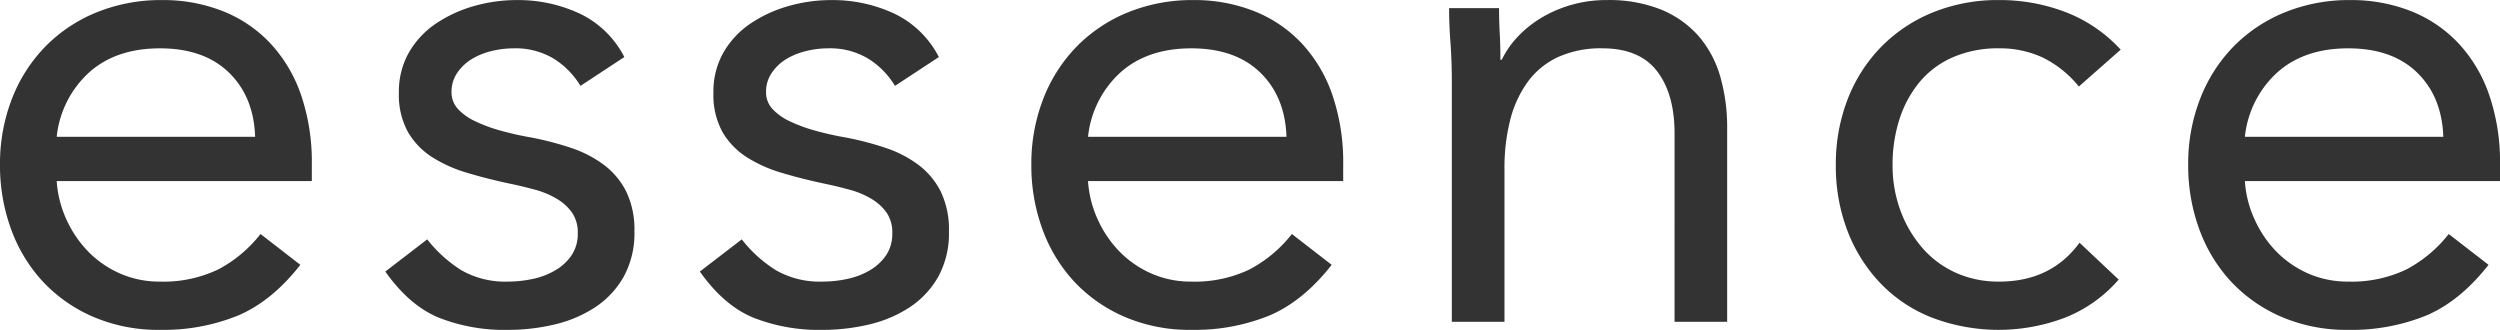
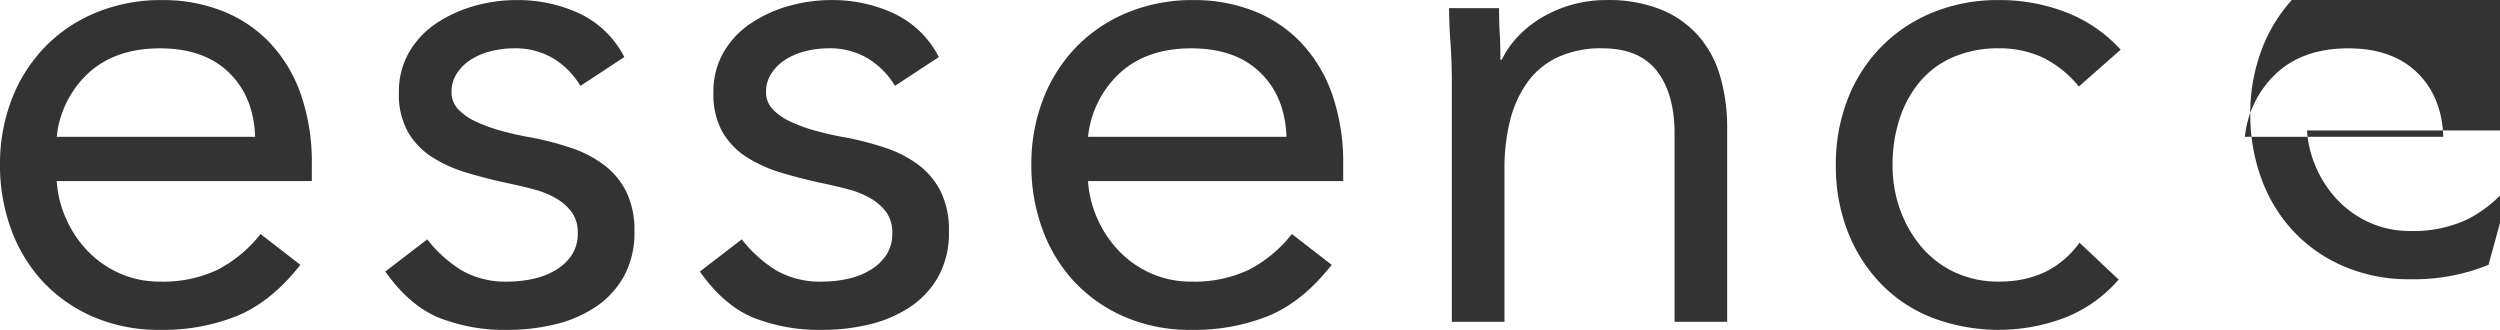
<svg xmlns="http://www.w3.org/2000/svg" width="508" height="67.031" viewBox="0 0 508 67.031">
  <defs>
    <style>
      .cls-1 {
        fill: #333;
        fill-rule: evenodd;
      }
    </style>
  </defs>
-   <path id="main_text_02.svg" class="cls-1" d="M790.032,399.782q-5.76,7.355-12.618,10.284a40.262,40.262,0,0,1-15.909,2.928,33.359,33.359,0,0,1-13.578-2.657,30.549,30.549,0,0,1-10.218-7.15,31.31,31.31,0,0,1-6.446-10.624A37.465,37.465,0,0,1,729,379.488a36.324,36.324,0,0,1,2.469-13.553,31.37,31.37,0,0,1,6.858-10.623,30.834,30.834,0,0,1,10.423-6.879,34.655,34.655,0,0,1,13.166-2.451,32.986,32.986,0,0,1,12.344,2.247,26.765,26.765,0,0,1,9.669,6.538,29.334,29.334,0,0,1,6.24,10.487,42.158,42.158,0,0,1,2.194,14.1v3.405H740.521a22.2,22.2,0,0,0,1.988,7.831,22.686,22.686,0,0,0,4.458,6.538,20.584,20.584,0,0,0,6.446,4.427,19.821,19.821,0,0,0,8.092,1.634,25.74,25.74,0,0,0,11.795-2.451,26.78,26.78,0,0,0,8.64-7.219Zm-9.189-26.015q-0.277-8.172-5.349-13.075t-13.989-4.9q-8.918,0-14.4,4.9a20.526,20.526,0,0,0-6.583,13.075h40.322Zm34.973,20.839a26.91,26.91,0,0,0,6.926,6.266,17.933,17.933,0,0,0,9.532,2.315,23.754,23.754,0,0,0,5.006-.545,15.041,15.041,0,0,0,4.594-1.77,10.147,10.147,0,0,0,3.292-3.065,7.756,7.756,0,0,0,1.235-4.427,7.113,7.113,0,0,0-1.167-4.221,10.18,10.18,0,0,0-3.085-2.793,17.567,17.567,0,0,0-4.389-1.839q-2.469-.679-5.075-1.226-4.525-.951-8.64-2.179a28.193,28.193,0,0,1-7.2-3.2,15.106,15.106,0,0,1-4.938-5.108,15.623,15.623,0,0,1-1.851-8.035,15.988,15.988,0,0,1,2.057-8.173,17.75,17.75,0,0,1,5.486-5.856,26.946,26.946,0,0,1,7.68-3.541,31.493,31.493,0,0,1,8.778-1.226,29.608,29.608,0,0,1,12.686,2.724,19.716,19.716,0,0,1,9.121,8.853l-8.915,5.857a16.541,16.541,0,0,0-5.418-5.517,15.051,15.051,0,0,0-8.16-2.111,19,19,0,0,0-4.457.546,13.958,13.958,0,0,0-4.046,1.634,9.583,9.583,0,0,0-2.949,2.792,6.705,6.705,0,0,0-1.166,3.881,4.967,4.967,0,0,0,1.3,3.474,11.51,11.51,0,0,0,3.566,2.52,31.14,31.14,0,0,0,5.212,1.906,62.429,62.429,0,0,0,6.1,1.363,62.154,62.154,0,0,1,8.092,2.11,23.516,23.516,0,0,1,6.72,3.474,15.449,15.449,0,0,1,4.526,5.448,17.747,17.747,0,0,1,1.646,8.035,18.3,18.3,0,0,1-2.2,9.263,18.094,18.094,0,0,1-5.828,6.2,25.654,25.654,0,0,1-8.229,3.473,40.618,40.618,0,0,1-9.395,1.09,36.348,36.348,0,0,1-14.2-2.52q-5.967-2.518-10.766-9.33Zm63.911,0a26.927,26.927,0,0,0,6.926,6.266,17.933,17.933,0,0,0,9.532,2.315,23.754,23.754,0,0,0,5.006-.545,15.057,15.057,0,0,0,4.595-1.77,10.153,10.153,0,0,0,3.291-3.065,7.756,7.756,0,0,0,1.235-4.427,7.112,7.112,0,0,0-1.166-4.221,10.2,10.2,0,0,0-3.086-2.793,17.551,17.551,0,0,0-4.389-1.839q-2.469-.679-5.075-1.226-4.526-.951-8.64-2.179a28.193,28.193,0,0,1-7.2-3.2,15.106,15.106,0,0,1-4.938-5.108,15.623,15.623,0,0,1-1.851-8.035,15.988,15.988,0,0,1,2.057-8.173,17.761,17.761,0,0,1,5.486-5.856,26.964,26.964,0,0,1,7.681-3.541,31.486,31.486,0,0,1,8.777-1.226,29.608,29.608,0,0,1,12.686,2.724,19.711,19.711,0,0,1,9.121,8.853l-8.915,5.857a16.538,16.538,0,0,0-5.417-5.517,15.054,15.054,0,0,0-8.161-2.111,19.01,19.01,0,0,0-4.457.546,13.969,13.969,0,0,0-4.046,1.634,9.569,9.569,0,0,0-2.948,2.792,6.705,6.705,0,0,0-1.166,3.881,4.967,4.967,0,0,0,1.3,3.474,11.5,11.5,0,0,0,3.566,2.52,31.127,31.127,0,0,0,5.211,1.906,62.429,62.429,0,0,0,6.1,1.363,62.154,62.154,0,0,1,8.092,2.11,23.5,23.5,0,0,1,6.72,3.474,15.449,15.449,0,0,1,4.526,5.448,17.747,17.747,0,0,1,1.646,8.035,18.31,18.31,0,0,1-2.194,9.263,18.1,18.1,0,0,1-5.829,6.2,25.645,25.645,0,0,1-8.229,3.473,40.611,40.611,0,0,1-9.4,1.09,36.351,36.351,0,0,1-14.195-2.52q-5.966-2.518-10.766-9.33ZM999.6,399.782q-5.76,7.355-12.618,10.284a40.259,40.259,0,0,1-15.909,2.928,33.362,33.362,0,0,1-13.578-2.657,30.555,30.555,0,0,1-10.217-7.15,31.312,31.312,0,0,1-6.447-10.624,37.464,37.464,0,0,1-2.262-13.075,36.324,36.324,0,0,1,2.468-13.553,31.37,31.37,0,0,1,6.858-10.623,30.844,30.844,0,0,1,10.423-6.879,34.659,34.659,0,0,1,13.166-2.451,32.982,32.982,0,0,1,12.344,2.247,26.765,26.765,0,0,1,9.669,6.538,29.334,29.334,0,0,1,6.24,10.487,42.232,42.232,0,0,1,2.2,14.1v3.405H950.084a22.2,22.2,0,0,0,1.989,7.831,22.663,22.663,0,0,0,4.457,6.538,20.584,20.584,0,0,0,6.446,4.427,19.824,19.824,0,0,0,8.092,1.634,25.74,25.74,0,0,0,11.8-2.451,26.769,26.769,0,0,0,8.64-7.219Zm-9.189-26.015q-0.276-8.172-5.349-13.075t-13.989-4.9q-8.917,0-14.4,4.9a20.527,20.527,0,0,0-6.584,13.075h40.322Zm33.6-11.032q0-4.359-.28-8.173t-0.27-6.946h10.15c0,1.726.04,3.452,0.14,5.176s0.13,3.5.13,5.311h0.28a18.522,18.522,0,0,1,3.08-4.494,22.384,22.384,0,0,1,4.73-3.882,25.433,25.433,0,0,1,6.18-2.724,25.767,25.767,0,0,1,7.4-1.021,28.419,28.419,0,0,1,10.91,1.906,20.517,20.517,0,0,1,7.61,5.312,21.647,21.647,0,0,1,4.46,8.241A37.214,37.214,0,0,1,1079.96,372v39.362h-10.69V373.086q0-8.036-3.57-12.667t-11.11-4.631a20.984,20.984,0,0,0-8.98,1.771,15.866,15.866,0,0,0-6.17,5.039,22.584,22.584,0,0,0-3.57,7.764,39.47,39.47,0,0,0-1.16,9.943v31.054h-10.7V362.735Zm127.41,0.817a21.717,21.717,0,0,0-7.41-5.925,20.655,20.655,0,0,0-8.77-1.839,22.99,22.99,0,0,0-9.47,1.839,18.292,18.292,0,0,0-6.79,5.108,22.7,22.7,0,0,0-4.04,7.559,29.849,29.849,0,0,0-1.37,9.194,26.462,26.462,0,0,0,1.57,9.193,24.429,24.429,0,0,0,4.39,7.56,19.773,19.773,0,0,0,6.79,5.107,20.987,20.987,0,0,0,8.92,1.839q10.545,0,16.32-7.9l7.95,7.491a27.935,27.935,0,0,1-10.97,7.764,38.056,38.056,0,0,1-26.88,0,29.309,29.309,0,0,1-10.49-6.947,31.81,31.81,0,0,1-6.73-10.624,36.67,36.67,0,0,1-2.4-13.483,36.3,36.3,0,0,1,2.4-13.348,31.489,31.489,0,0,1,6.79-10.624,31.116,31.116,0,0,1,10.5-7.015,35.054,35.054,0,0,1,13.51-2.519,37.292,37.292,0,0,1,13.5,2.451,29.513,29.513,0,0,1,11.18,7.628Zm83.25,36.23q-5.76,7.355-12.62,10.284a40.236,40.236,0,0,1-15.91,2.928,33.392,33.392,0,0,1-13.58-2.657,30.485,30.485,0,0,1-10.21-7.15,31.178,31.178,0,0,1-6.45-10.624,37.418,37.418,0,0,1-2.26-13.075,36.225,36.225,0,0,1,2.47-13.553,31.381,31.381,0,0,1,6.85-10.623,30.864,30.864,0,0,1,10.43-6.879,34.635,34.635,0,0,1,13.16-2.451,33.013,33.013,0,0,1,12.35,2.247,26.731,26.731,0,0,1,9.66,6.538,29.234,29.234,0,0,1,6.24,10.487,41.927,41.927,0,0,1,2.2,14.1v3.405h-51.84a22.035,22.035,0,0,0,1.99,7.831,22.6,22.6,0,0,0,4.45,6.538,20.613,20.613,0,0,0,6.45,4.427,19.808,19.808,0,0,0,8.09,1.634,25.794,25.794,0,0,0,11.8-2.451,26.864,26.864,0,0,0,8.64-7.219Zm-9.19-26.015q-0.285-8.172-5.35-13.075t-13.99-4.9q-8.91,0-14.4,4.9a20.508,20.508,0,0,0-6.58,13.075h40.32Z" transform="translate(-729 -345.969)" />
+   <path id="main_text_02.svg" class="cls-1" d="M790.032,399.782q-5.76,7.355-12.618,10.284a40.262,40.262,0,0,1-15.909,2.928,33.359,33.359,0,0,1-13.578-2.657,30.549,30.549,0,0,1-10.218-7.15,31.31,31.31,0,0,1-6.446-10.624A37.465,37.465,0,0,1,729,379.488a36.324,36.324,0,0,1,2.469-13.553,31.37,31.37,0,0,1,6.858-10.623,30.834,30.834,0,0,1,10.423-6.879,34.655,34.655,0,0,1,13.166-2.451,32.986,32.986,0,0,1,12.344,2.247,26.765,26.765,0,0,1,9.669,6.538,29.334,29.334,0,0,1,6.24,10.487,42.158,42.158,0,0,1,2.194,14.1v3.405H740.521a22.2,22.2,0,0,0,1.988,7.831,22.686,22.686,0,0,0,4.458,6.538,20.584,20.584,0,0,0,6.446,4.427,19.821,19.821,0,0,0,8.092,1.634,25.74,25.74,0,0,0,11.795-2.451,26.78,26.78,0,0,0,8.64-7.219Zm-9.189-26.015q-0.277-8.172-5.349-13.075t-13.989-4.9q-8.918,0-14.4,4.9a20.526,20.526,0,0,0-6.583,13.075h40.322Zm34.973,20.839a26.91,26.91,0,0,0,6.926,6.266,17.933,17.933,0,0,0,9.532,2.315,23.754,23.754,0,0,0,5.006-.545,15.041,15.041,0,0,0,4.594-1.77,10.147,10.147,0,0,0,3.292-3.065,7.756,7.756,0,0,0,1.235-4.427,7.113,7.113,0,0,0-1.167-4.221,10.18,10.18,0,0,0-3.085-2.793,17.567,17.567,0,0,0-4.389-1.839q-2.469-.679-5.075-1.226-4.525-.951-8.64-2.179a28.193,28.193,0,0,1-7.2-3.2,15.106,15.106,0,0,1-4.938-5.108,15.623,15.623,0,0,1-1.851-8.035,15.988,15.988,0,0,1,2.057-8.173,17.75,17.75,0,0,1,5.486-5.856,26.946,26.946,0,0,1,7.68-3.541,31.493,31.493,0,0,1,8.778-1.226,29.608,29.608,0,0,1,12.686,2.724,19.716,19.716,0,0,1,9.121,8.853l-8.915,5.857a16.541,16.541,0,0,0-5.418-5.517,15.051,15.051,0,0,0-8.16-2.111,19,19,0,0,0-4.457.546,13.958,13.958,0,0,0-4.046,1.634,9.583,9.583,0,0,0-2.949,2.792,6.705,6.705,0,0,0-1.166,3.881,4.967,4.967,0,0,0,1.3,3.474,11.51,11.51,0,0,0,3.566,2.52,31.14,31.14,0,0,0,5.212,1.906,62.429,62.429,0,0,0,6.1,1.363,62.154,62.154,0,0,1,8.092,2.11,23.516,23.516,0,0,1,6.72,3.474,15.449,15.449,0,0,1,4.526,5.448,17.747,17.747,0,0,1,1.646,8.035,18.3,18.3,0,0,1-2.2,9.263,18.094,18.094,0,0,1-5.828,6.2,25.654,25.654,0,0,1-8.229,3.473,40.618,40.618,0,0,1-9.395,1.09,36.348,36.348,0,0,1-14.2-2.52q-5.967-2.518-10.766-9.33Zm63.911,0a26.927,26.927,0,0,0,6.926,6.266,17.933,17.933,0,0,0,9.532,2.315,23.754,23.754,0,0,0,5.006-.545,15.057,15.057,0,0,0,4.595-1.77,10.153,10.153,0,0,0,3.291-3.065,7.756,7.756,0,0,0,1.235-4.427,7.112,7.112,0,0,0-1.166-4.221,10.2,10.2,0,0,0-3.086-2.793,17.551,17.551,0,0,0-4.389-1.839q-2.469-.679-5.075-1.226-4.526-.951-8.64-2.179a28.193,28.193,0,0,1-7.2-3.2,15.106,15.106,0,0,1-4.938-5.108,15.623,15.623,0,0,1-1.851-8.035,15.988,15.988,0,0,1,2.057-8.173,17.761,17.761,0,0,1,5.486-5.856,26.964,26.964,0,0,1,7.681-3.541,31.486,31.486,0,0,1,8.777-1.226,29.608,29.608,0,0,1,12.686,2.724,19.711,19.711,0,0,1,9.121,8.853l-8.915,5.857a16.538,16.538,0,0,0-5.417-5.517,15.054,15.054,0,0,0-8.161-2.111,19.01,19.01,0,0,0-4.457.546,13.969,13.969,0,0,0-4.046,1.634,9.569,9.569,0,0,0-2.948,2.792,6.705,6.705,0,0,0-1.166,3.881,4.967,4.967,0,0,0,1.3,3.474,11.5,11.5,0,0,0,3.566,2.52,31.127,31.127,0,0,0,5.211,1.906,62.429,62.429,0,0,0,6.1,1.363,62.154,62.154,0,0,1,8.092,2.11,23.5,23.5,0,0,1,6.72,3.474,15.449,15.449,0,0,1,4.526,5.448,17.747,17.747,0,0,1,1.646,8.035,18.31,18.31,0,0,1-2.194,9.263,18.1,18.1,0,0,1-5.829,6.2,25.645,25.645,0,0,1-8.229,3.473,40.611,40.611,0,0,1-9.4,1.09,36.351,36.351,0,0,1-14.195-2.52q-5.966-2.518-10.766-9.33ZM999.6,399.782q-5.76,7.355-12.618,10.284a40.259,40.259,0,0,1-15.909,2.928,33.362,33.362,0,0,1-13.578-2.657,30.555,30.555,0,0,1-10.217-7.15,31.312,31.312,0,0,1-6.447-10.624,37.464,37.464,0,0,1-2.262-13.075,36.324,36.324,0,0,1,2.468-13.553,31.37,31.37,0,0,1,6.858-10.623,30.844,30.844,0,0,1,10.423-6.879,34.659,34.659,0,0,1,13.166-2.451,32.982,32.982,0,0,1,12.344,2.247,26.765,26.765,0,0,1,9.669,6.538,29.334,29.334,0,0,1,6.24,10.487,42.232,42.232,0,0,1,2.2,14.1v3.405H950.084a22.2,22.2,0,0,0,1.989,7.831,22.663,22.663,0,0,0,4.457,6.538,20.584,20.584,0,0,0,6.446,4.427,19.824,19.824,0,0,0,8.092,1.634,25.74,25.74,0,0,0,11.8-2.451,26.769,26.769,0,0,0,8.64-7.219Zm-9.189-26.015q-0.276-8.172-5.349-13.075t-13.989-4.9q-8.917,0-14.4,4.9a20.527,20.527,0,0,0-6.584,13.075h40.322Zm33.6-11.032q0-4.359-.28-8.173t-0.27-6.946h10.15c0,1.726.04,3.452,0.14,5.176s0.13,3.5.13,5.311h0.28a18.522,18.522,0,0,1,3.08-4.494,22.384,22.384,0,0,1,4.73-3.882,25.433,25.433,0,0,1,6.18-2.724,25.767,25.767,0,0,1,7.4-1.021,28.419,28.419,0,0,1,10.91,1.906,20.517,20.517,0,0,1,7.61,5.312,21.647,21.647,0,0,1,4.46,8.241A37.214,37.214,0,0,1,1079.96,372v39.362h-10.69V373.086q0-8.036-3.57-12.667t-11.11-4.631a20.984,20.984,0,0,0-8.98,1.771,15.866,15.866,0,0,0-6.17,5.039,22.584,22.584,0,0,0-3.57,7.764,39.47,39.47,0,0,0-1.16,9.943v31.054h-10.7V362.735Zm127.41,0.817a21.717,21.717,0,0,0-7.41-5.925,20.655,20.655,0,0,0-8.77-1.839,22.99,22.99,0,0,0-9.47,1.839,18.292,18.292,0,0,0-6.79,5.108,22.7,22.7,0,0,0-4.04,7.559,29.849,29.849,0,0,0-1.37,9.194,26.462,26.462,0,0,0,1.57,9.193,24.429,24.429,0,0,0,4.39,7.56,19.773,19.773,0,0,0,6.79,5.107,20.987,20.987,0,0,0,8.92,1.839q10.545,0,16.32-7.9l7.95,7.491a27.935,27.935,0,0,1-10.97,7.764,38.056,38.056,0,0,1-26.88,0,29.309,29.309,0,0,1-10.49-6.947,31.81,31.81,0,0,1-6.73-10.624,36.67,36.67,0,0,1-2.4-13.483,36.3,36.3,0,0,1,2.4-13.348,31.489,31.489,0,0,1,6.79-10.624,31.116,31.116,0,0,1,10.5-7.015,35.054,35.054,0,0,1,13.51-2.519,37.292,37.292,0,0,1,13.5,2.451,29.513,29.513,0,0,1,11.18,7.628Zm83.25,36.23a40.236,40.236,0,0,1-15.91,2.928,33.392,33.392,0,0,1-13.58-2.657,30.485,30.485,0,0,1-10.21-7.15,31.178,31.178,0,0,1-6.45-10.624,37.418,37.418,0,0,1-2.26-13.075,36.225,36.225,0,0,1,2.47-13.553,31.381,31.381,0,0,1,6.85-10.623,30.864,30.864,0,0,1,10.43-6.879,34.635,34.635,0,0,1,13.16-2.451,33.013,33.013,0,0,1,12.35,2.247,26.731,26.731,0,0,1,9.66,6.538,29.234,29.234,0,0,1,6.24,10.487,41.927,41.927,0,0,1,2.2,14.1v3.405h-51.84a22.035,22.035,0,0,0,1.99,7.831,22.6,22.6,0,0,0,4.45,6.538,20.613,20.613,0,0,0,6.45,4.427,19.808,19.808,0,0,0,8.09,1.634,25.794,25.794,0,0,0,11.8-2.451,26.864,26.864,0,0,0,8.64-7.219Zm-9.19-26.015q-0.285-8.172-5.35-13.075t-13.99-4.9q-8.91,0-14.4,4.9a20.508,20.508,0,0,0-6.58,13.075h40.32Z" transform="translate(-729 -345.969)" />
</svg>